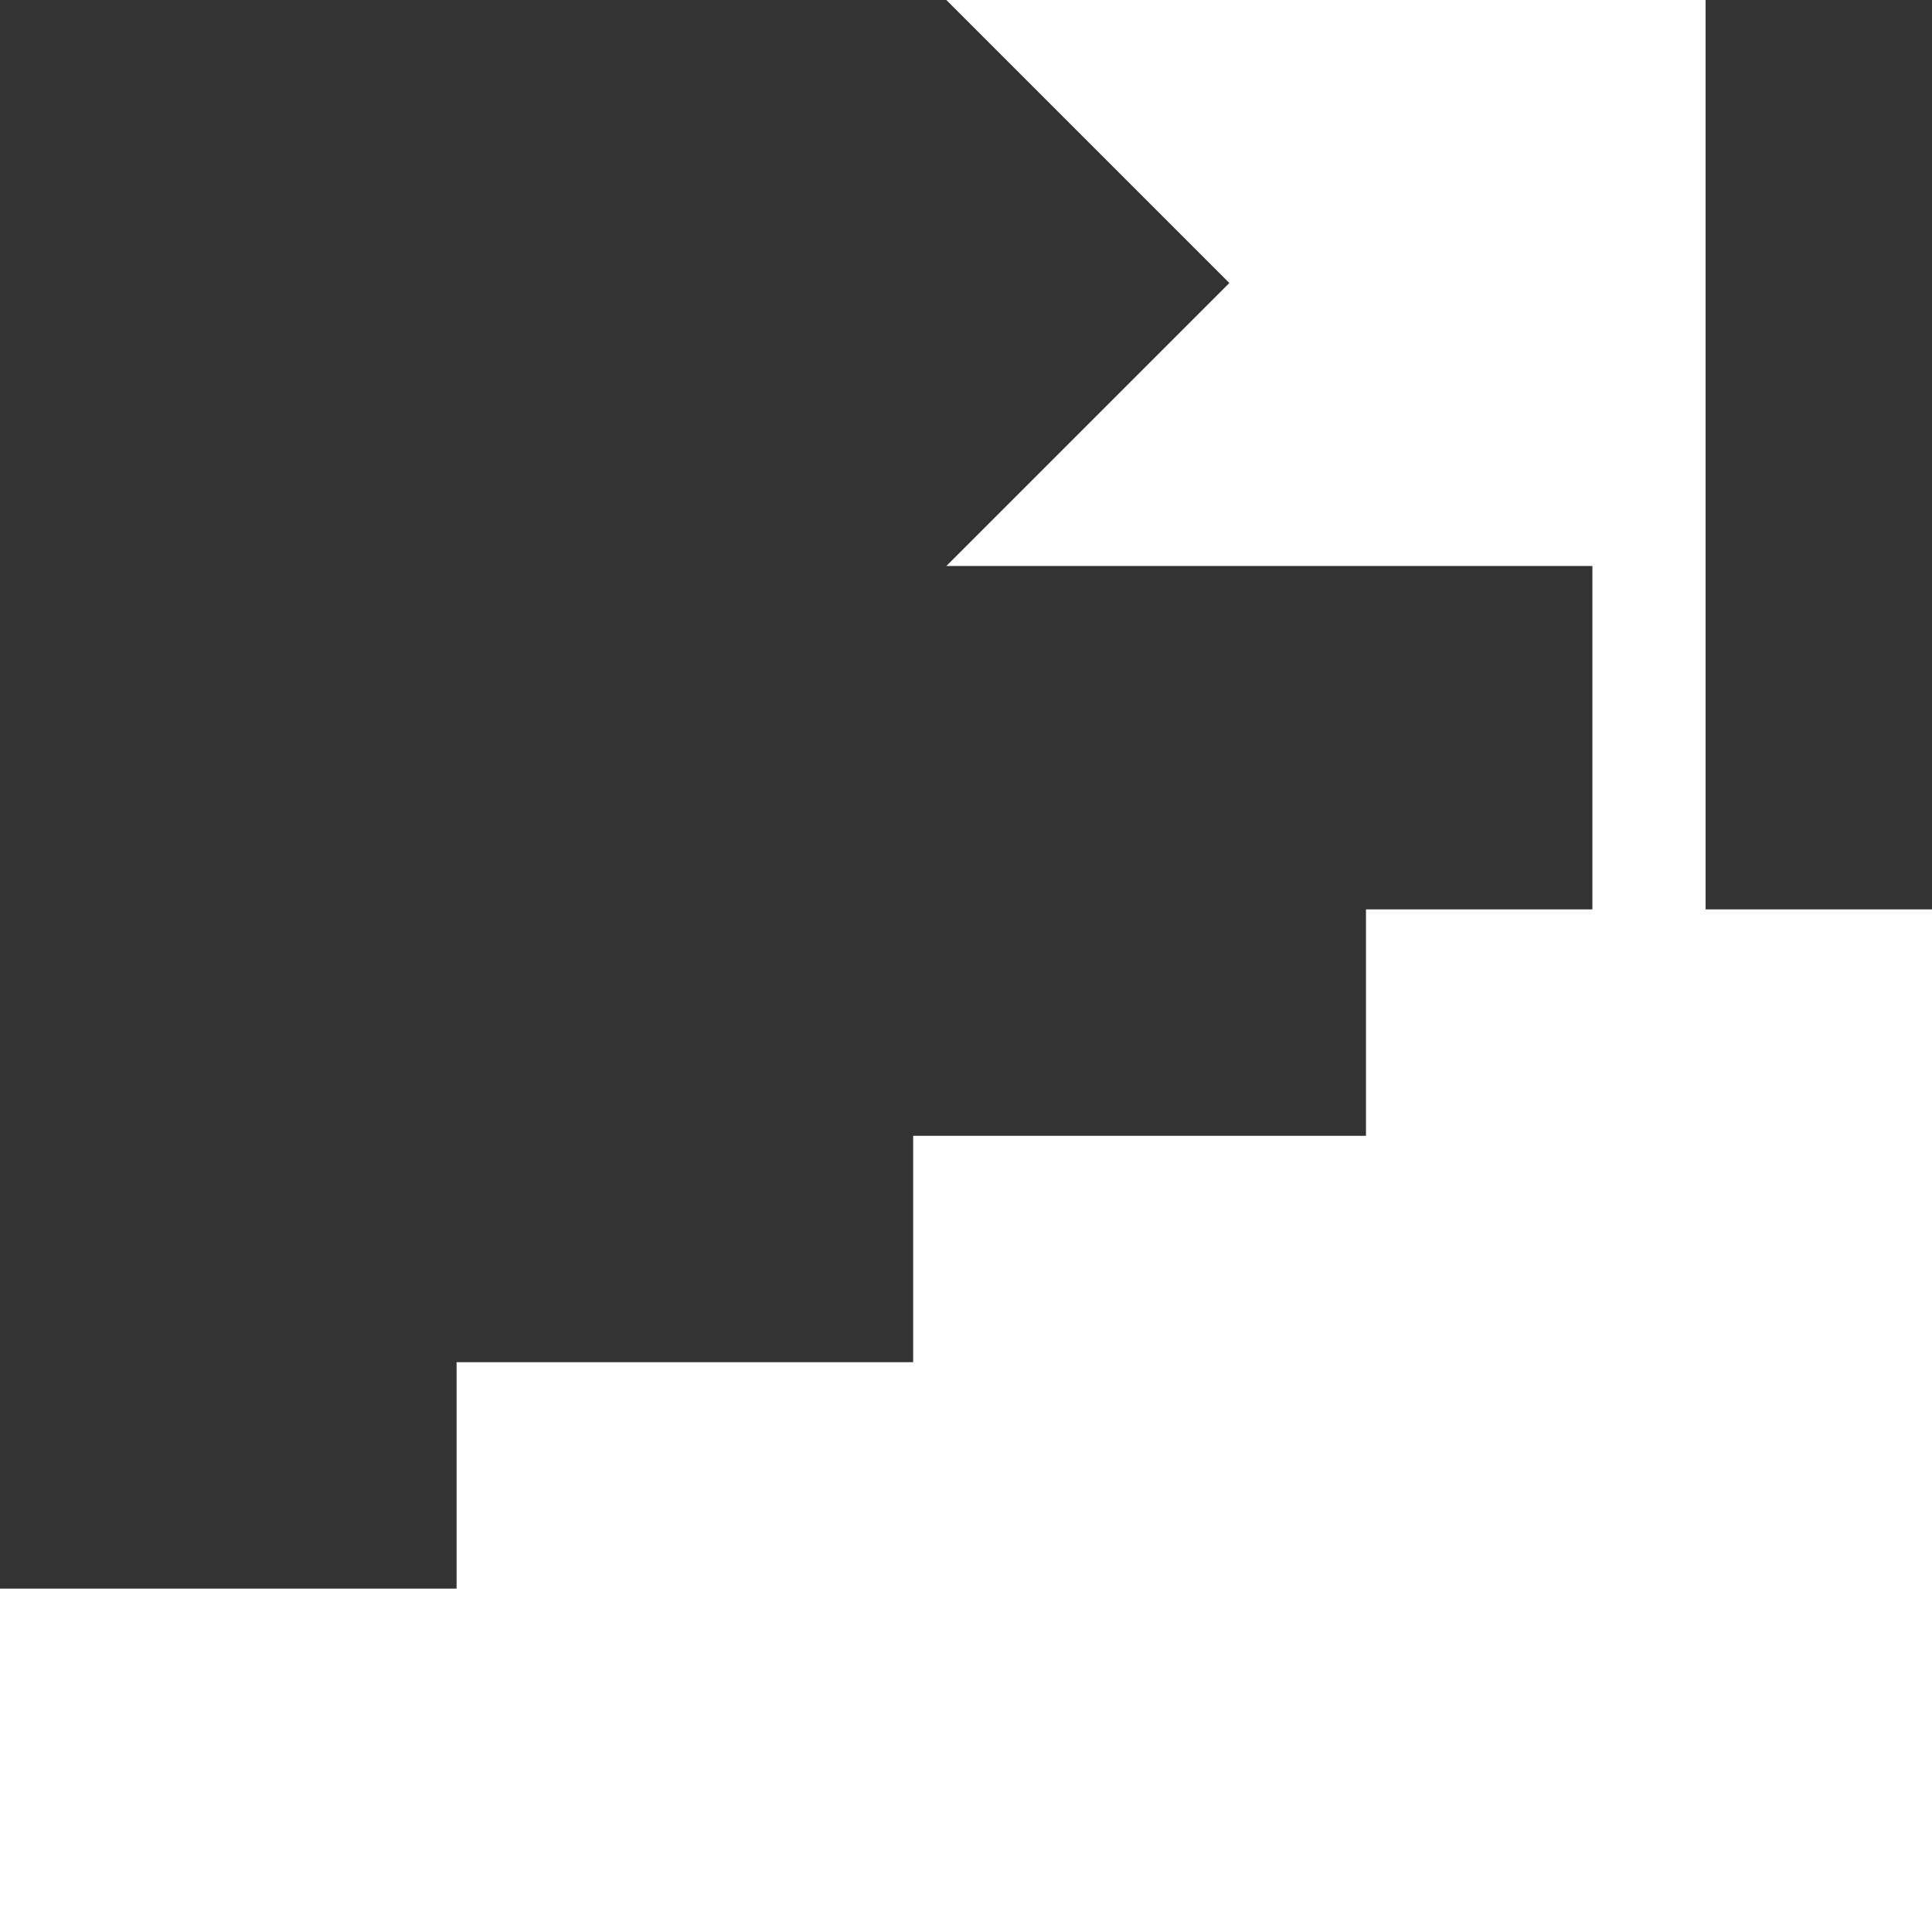
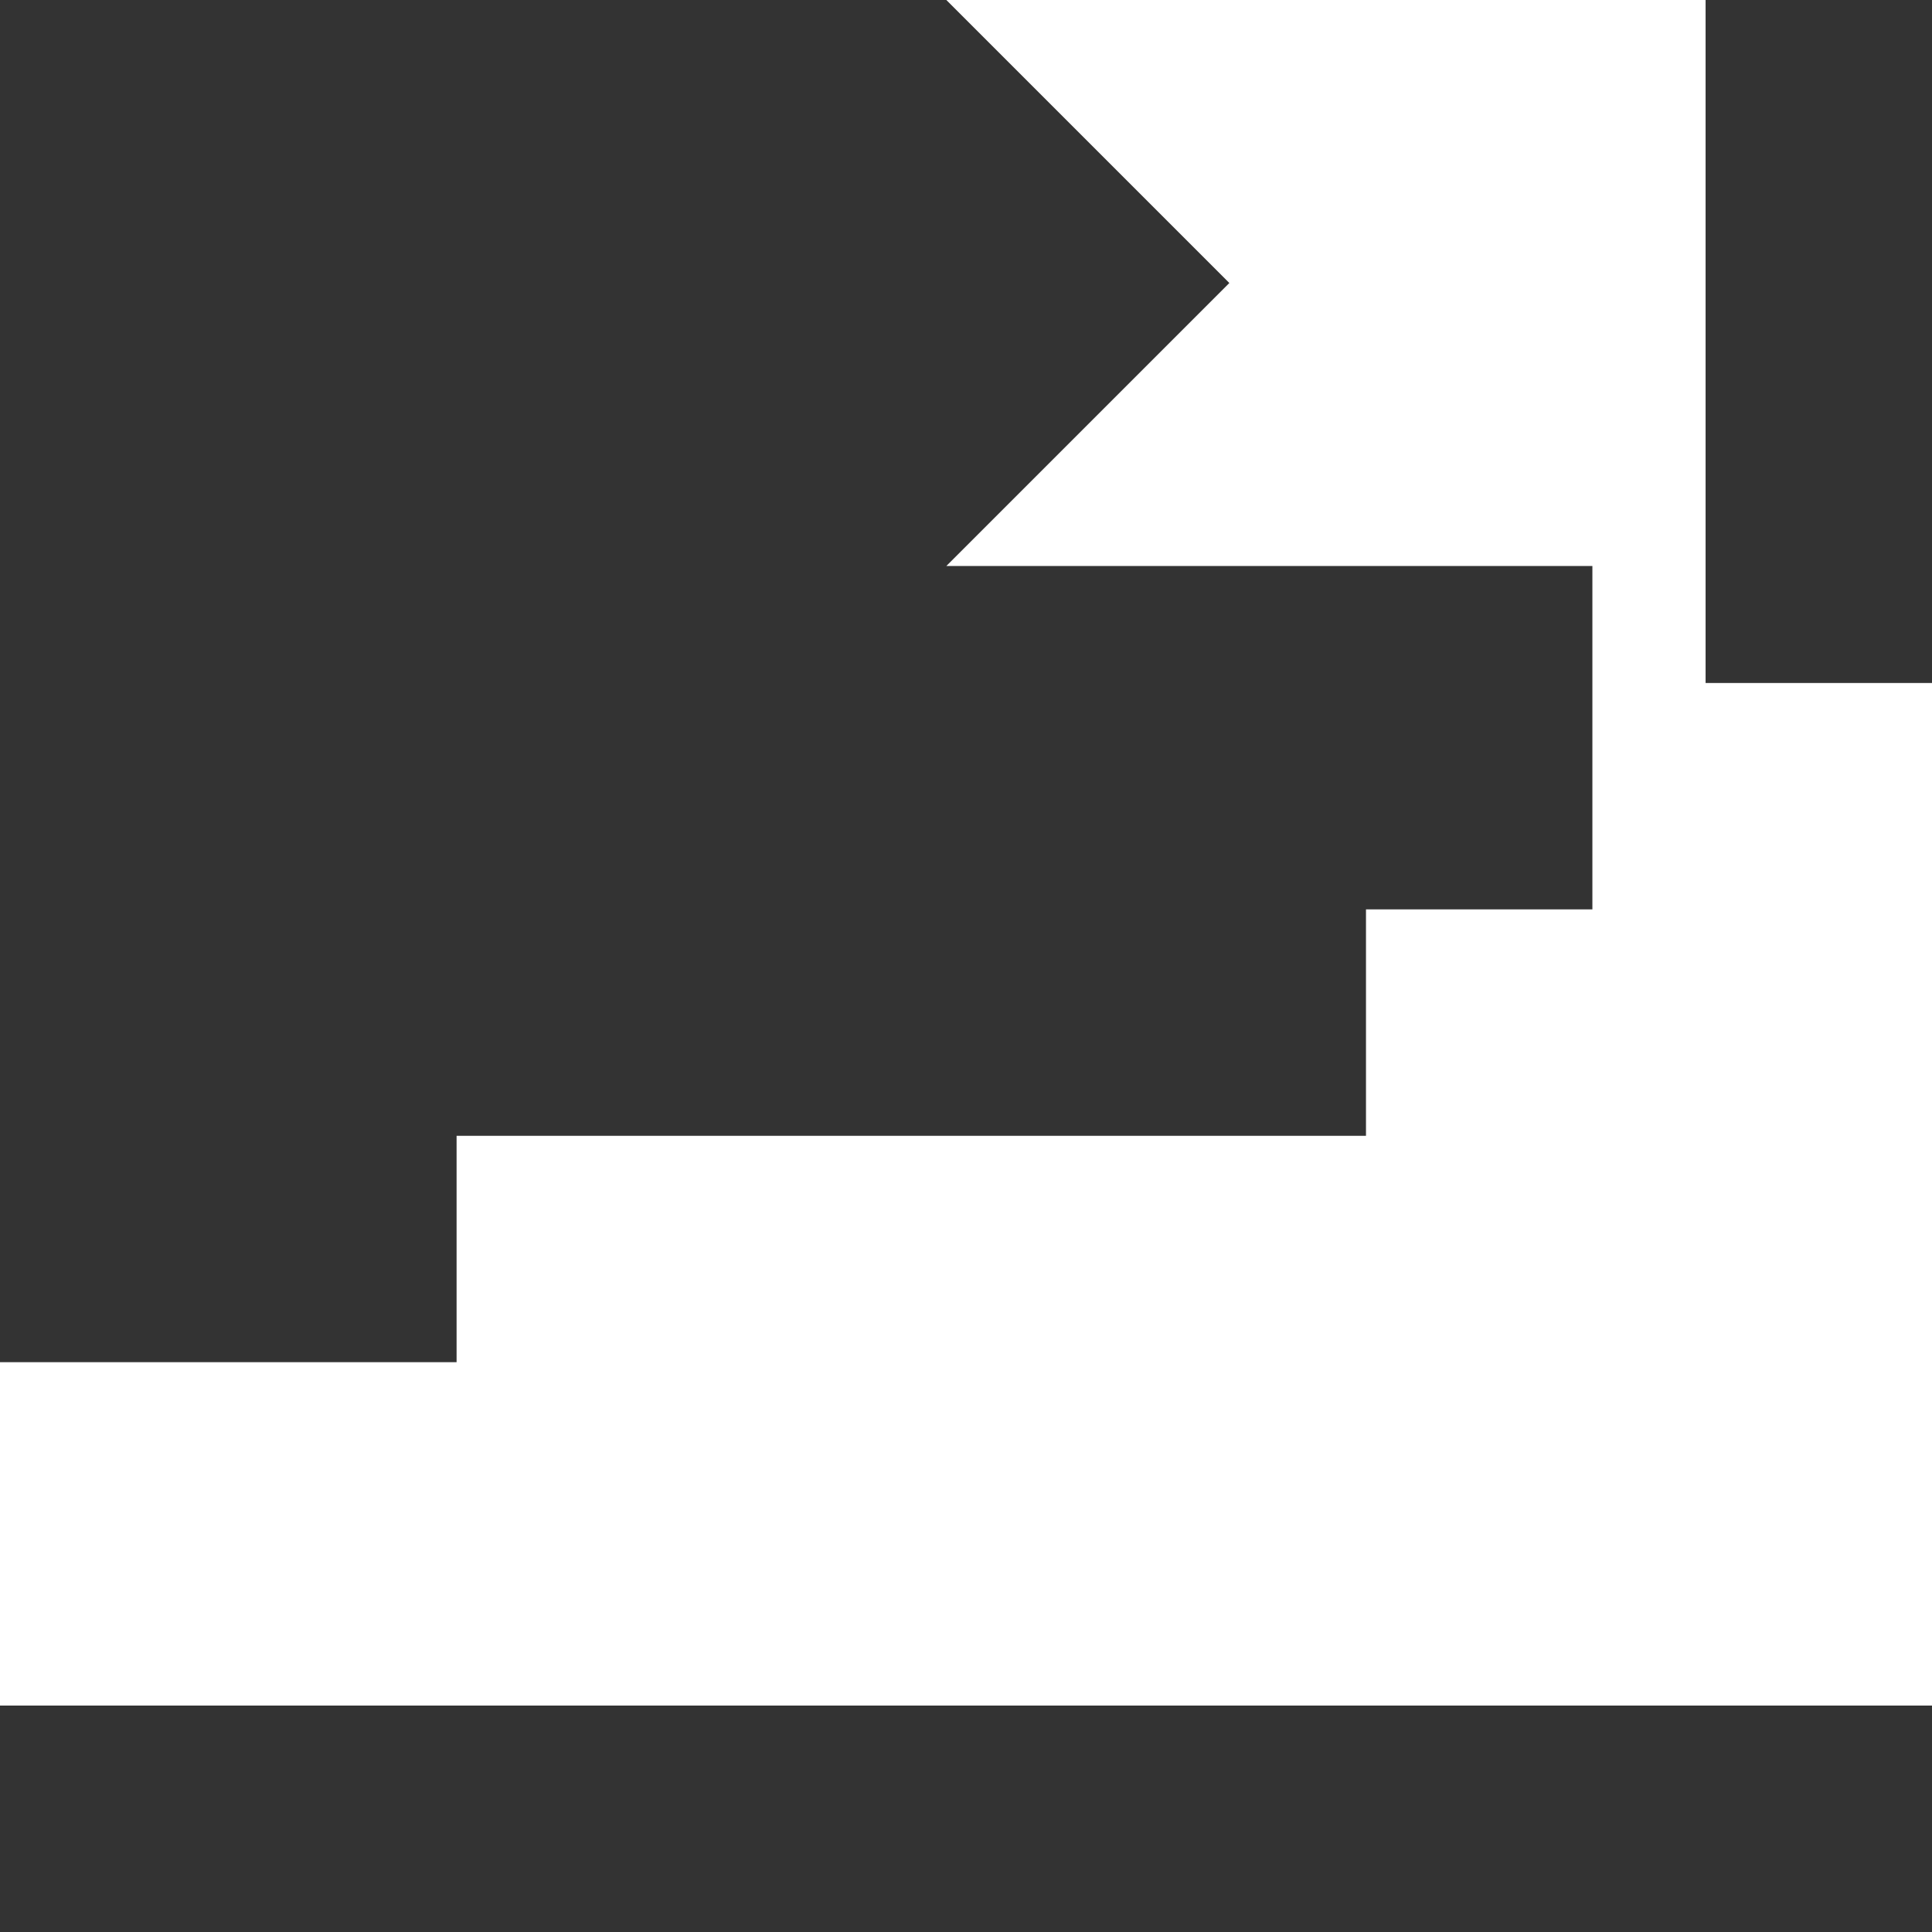
<svg xmlns="http://www.w3.org/2000/svg" height="512px" viewBox="0 0 512 512" width="512px" class="">
  <rect x="0" y="0" width="512" height="512" fill="#333333" stroke="none" />
  <g>
-     <path d="m452 0h-201.211l75 75-75 75h171.211v91h-60v60h-120v60h-121v60h-121v91h512v-271h-60zm0 0" data-original="#000000" class="active-path" data-old_color="#000000" fill="#FFFFFF" />
+     <path d="m452 0h-201.211l75 75-75 75h171.211v91h-60v60h-120h-121v60h-121v91h512v-271h-60zm0 0" data-original="#000000" class="active-path" data-old_color="#000000" fill="#FFFFFF" />
  </g>
</svg>